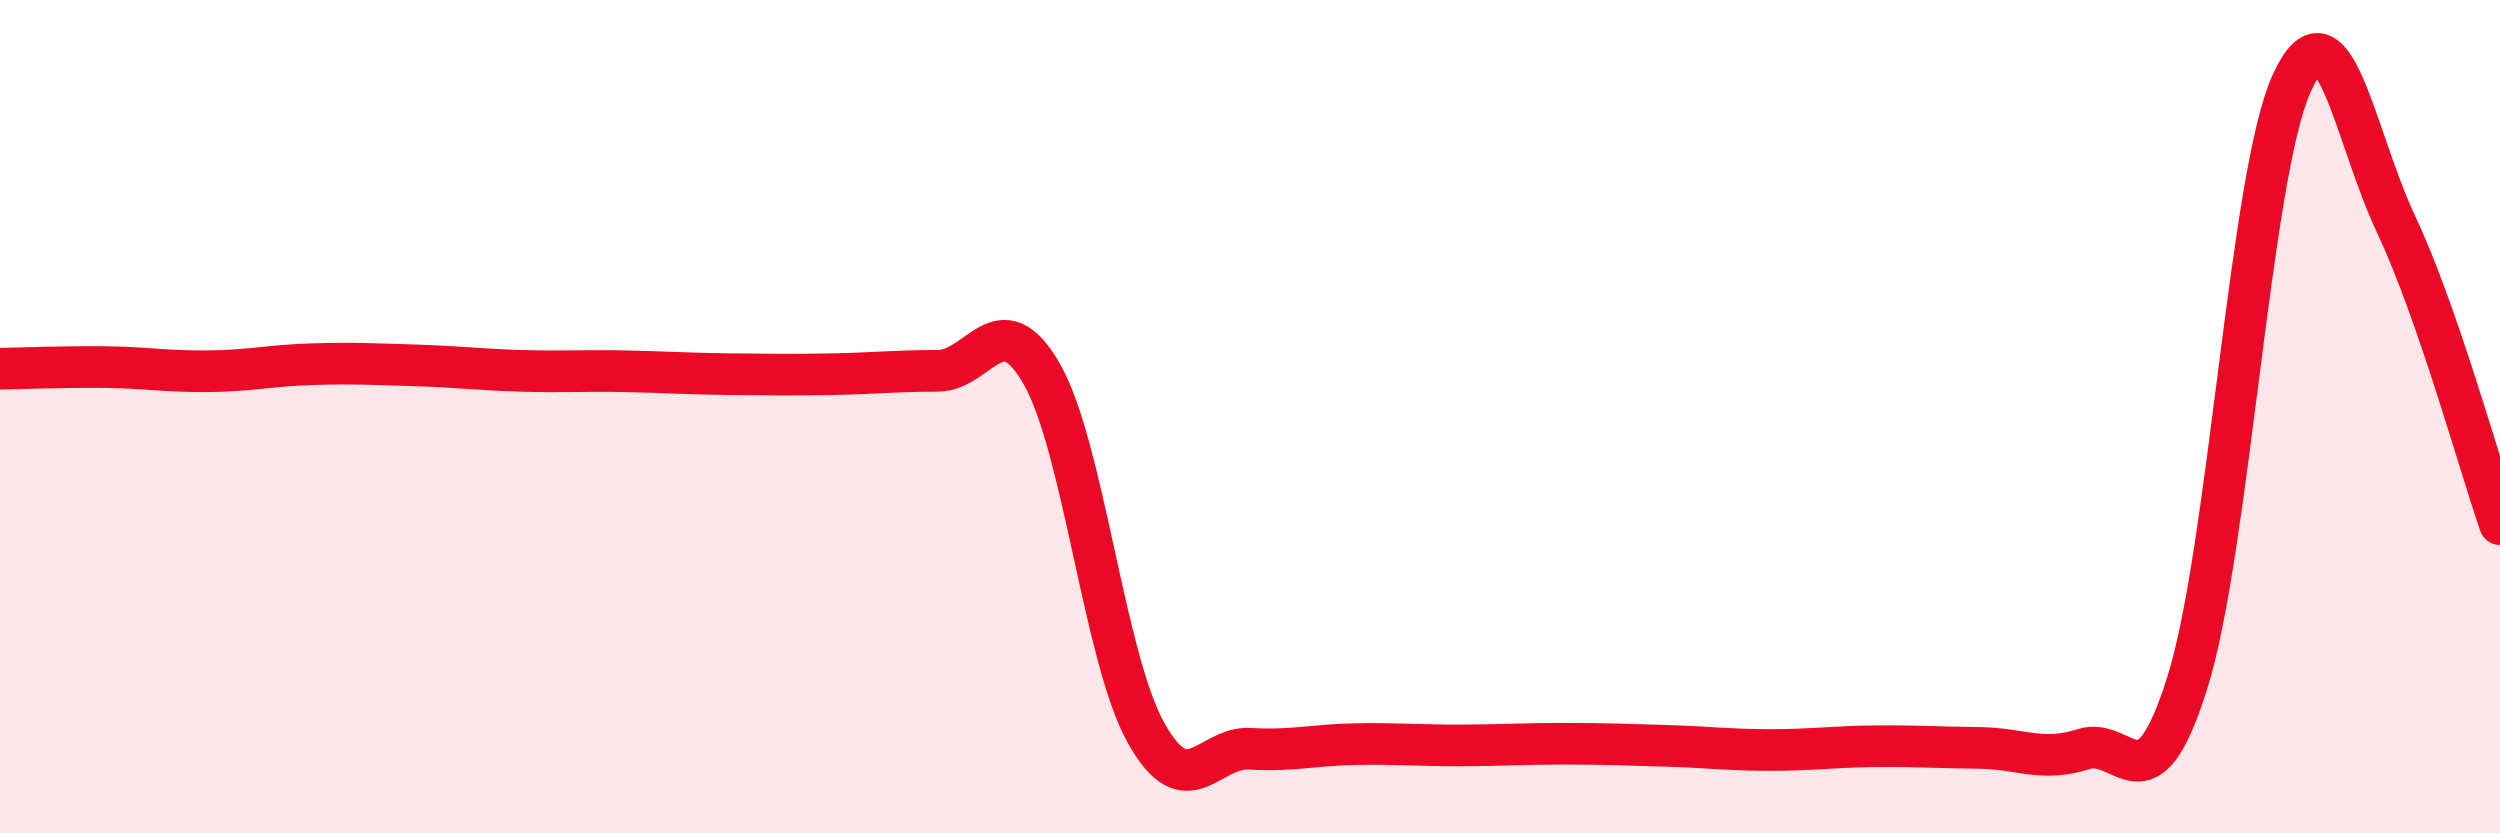
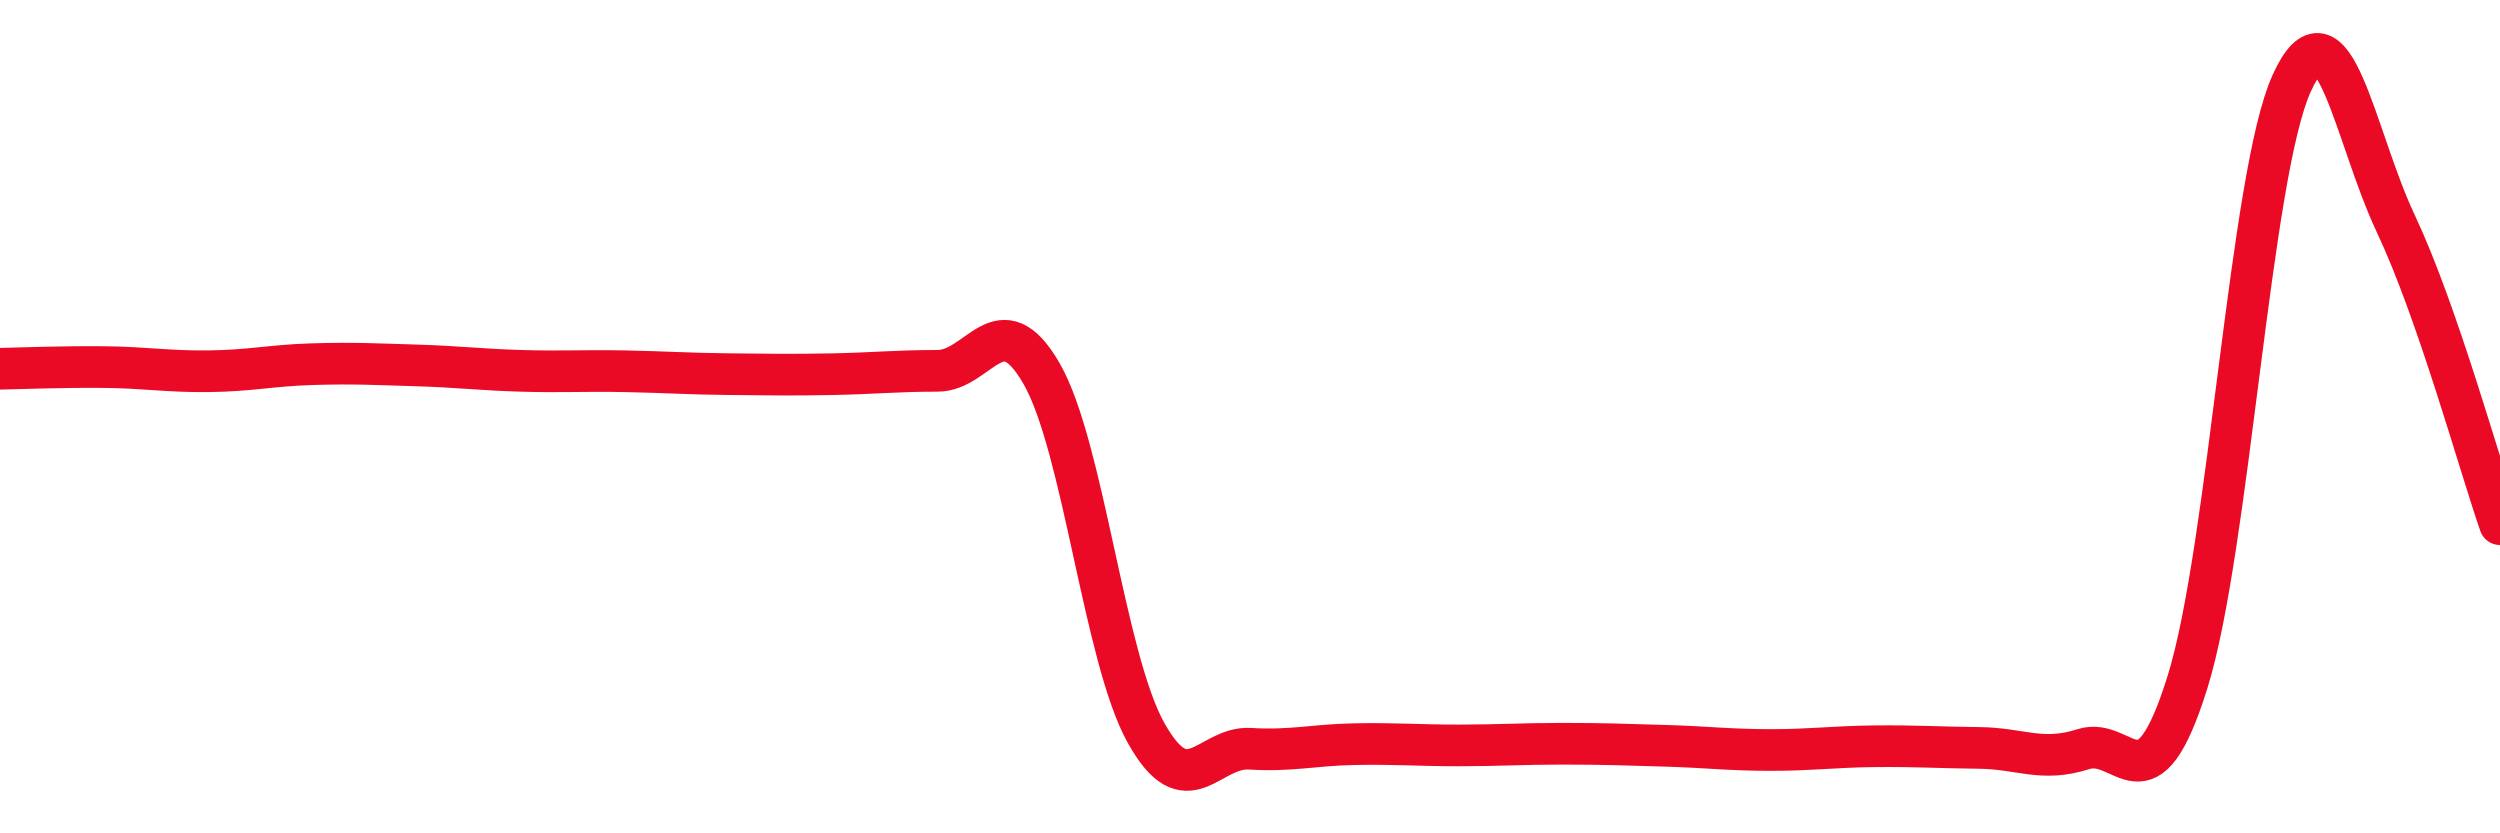
<svg xmlns="http://www.w3.org/2000/svg" width="60" height="20" viewBox="0 0 60 20">
-   <path d="M 0,8.85 C 0.5,8.84 1.5,8.8 2.5,8.81 C 3.5,8.82 4,8.92 5,8.91 C 6,8.9 6.5,8.77 7.5,8.74 C 8.5,8.71 9,8.74 10,8.77 C 11,8.8 11.5,8.87 12.5,8.9 C 13.5,8.93 14,8.89 15,8.91 C 16,8.93 16.5,8.97 17.5,8.98 C 18.5,8.99 19,9 20,8.98 C 21,8.96 21.5,8.9 22.5,8.9 C 23.5,8.9 24,7.23 25,8.97 C 26,10.71 26.5,15.78 27.5,17.58 C 28.5,19.38 29,17.91 30,17.97 C 31,18.03 31.5,17.88 32.5,17.86 C 33.5,17.84 34,17.89 35,17.89 C 36,17.89 36.5,17.85 37.5,17.85 C 38.5,17.85 39,17.87 40,17.9 C 41,17.93 41.5,18 42.5,18 C 43.5,18 44,17.92 45,17.91 C 46,17.9 46.5,17.94 47.5,17.95 C 48.5,17.96 49,18.3 50,17.98 C 51,17.66 51.5,19.57 52.5,16.37 C 53.5,13.17 54,4.2 55,2 C 56,-0.2 56.5,3.25 57.5,5.37 C 58.5,7.49 59.5,11.14 60,12.58L60 20L0 20Z" fill="#EB0A25" opacity="0.1" stroke-linecap="round" stroke-linejoin="round" />
  <path d="M 0,8.85 C 0.5,8.84 1.5,8.8 2.5,8.81 C 3.5,8.82 4,8.92 5,8.91 C 6,8.9 6.5,8.77 7.5,8.74 C 8.5,8.71 9,8.74 10,8.77 C 11,8.8 11.5,8.87 12.5,8.9 C 13.5,8.93 14,8.89 15,8.91 C 16,8.93 16.5,8.97 17.5,8.98 C 18.5,8.99 19,9 20,8.98 C 21,8.96 21.5,8.9 22.5,8.9 C 23.5,8.9 24,7.23 25,8.97 C 26,10.71 26.5,15.78 27.5,17.58 C 28.5,19.38 29,17.91 30,17.97 C 31,18.03 31.5,17.88 32.5,17.86 C 33.5,17.84 34,17.89 35,17.89 C 36,17.89 36.5,17.85 37.5,17.85 C 38.5,17.85 39,17.87 40,17.9 C 41,17.93 41.5,18 42.5,18 C 43.5,18 44,17.92 45,17.91 C 46,17.9 46.5,17.94 47.5,17.95 C 48.5,17.96 49,18.3 50,17.98 C 51,17.66 51.5,19.57 52.5,16.37 C 53.5,13.17 54,4.2 55,2 C 56,-0.2 56.5,3.25 57.5,5.37 C 58.5,7.49 59.5,11.14 60,12.58" stroke="#EB0A25" stroke-width="1" fill="none" stroke-linecap="round" stroke-linejoin="round" />
</svg>